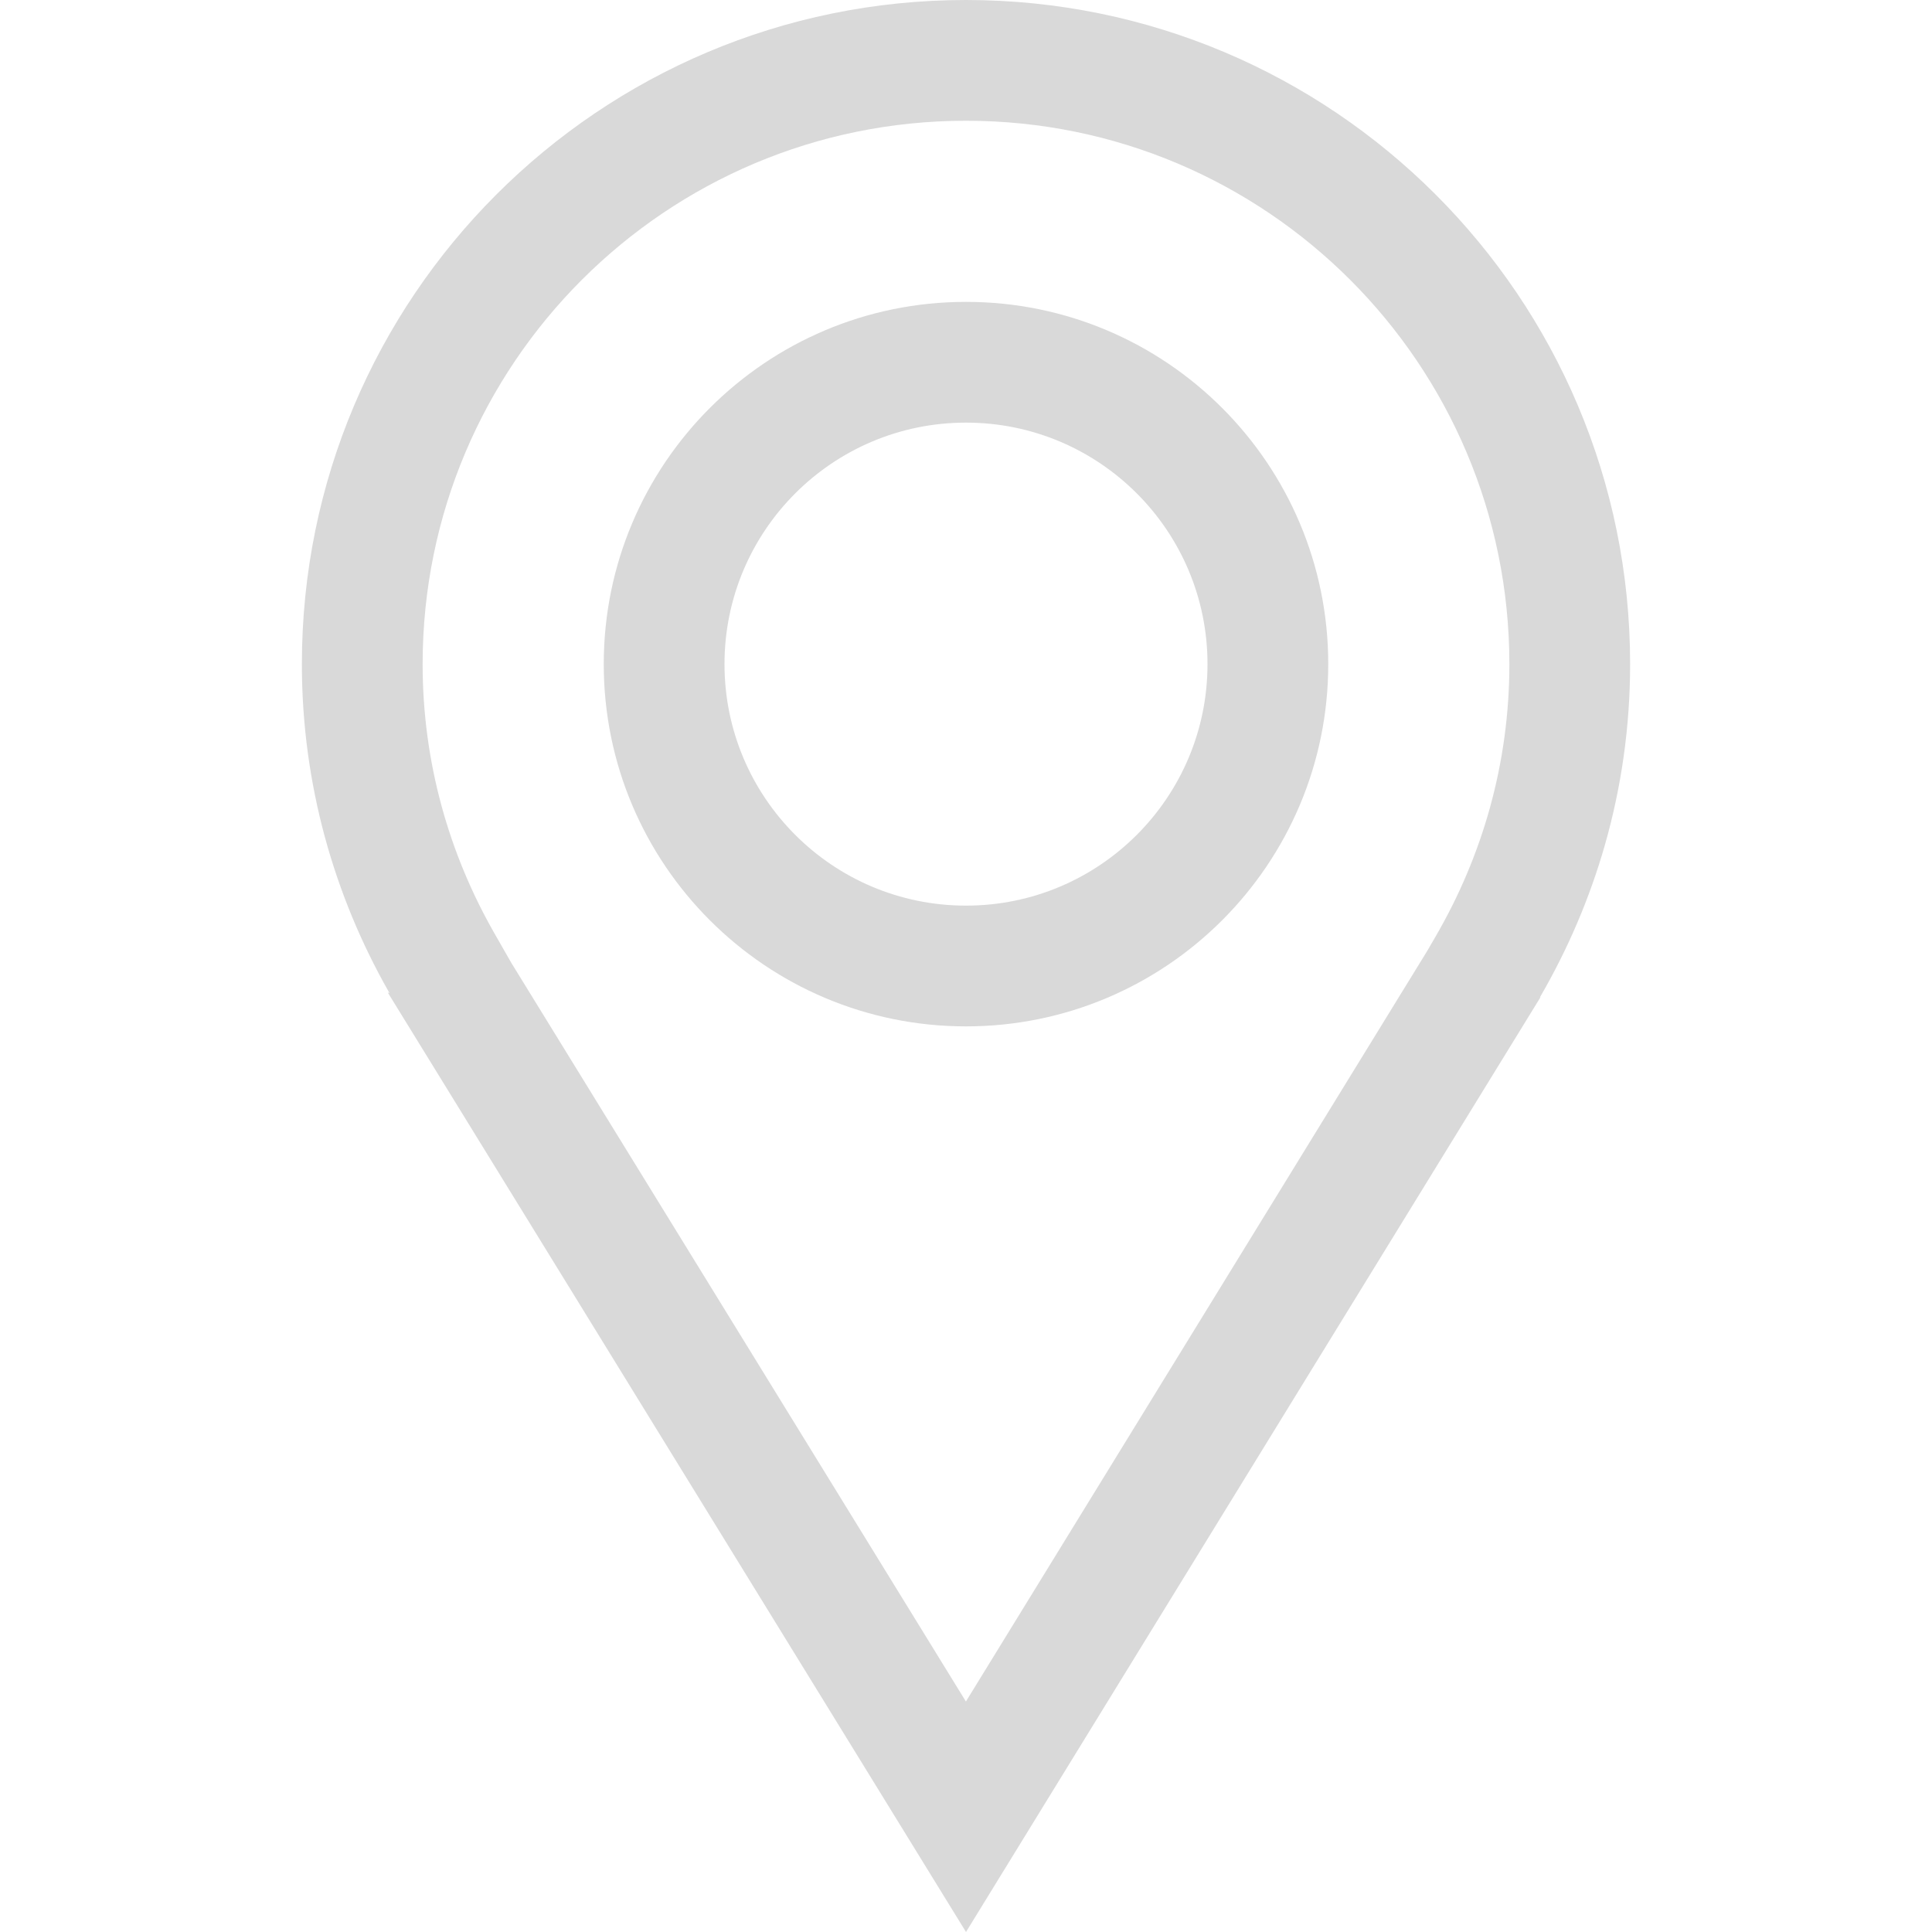
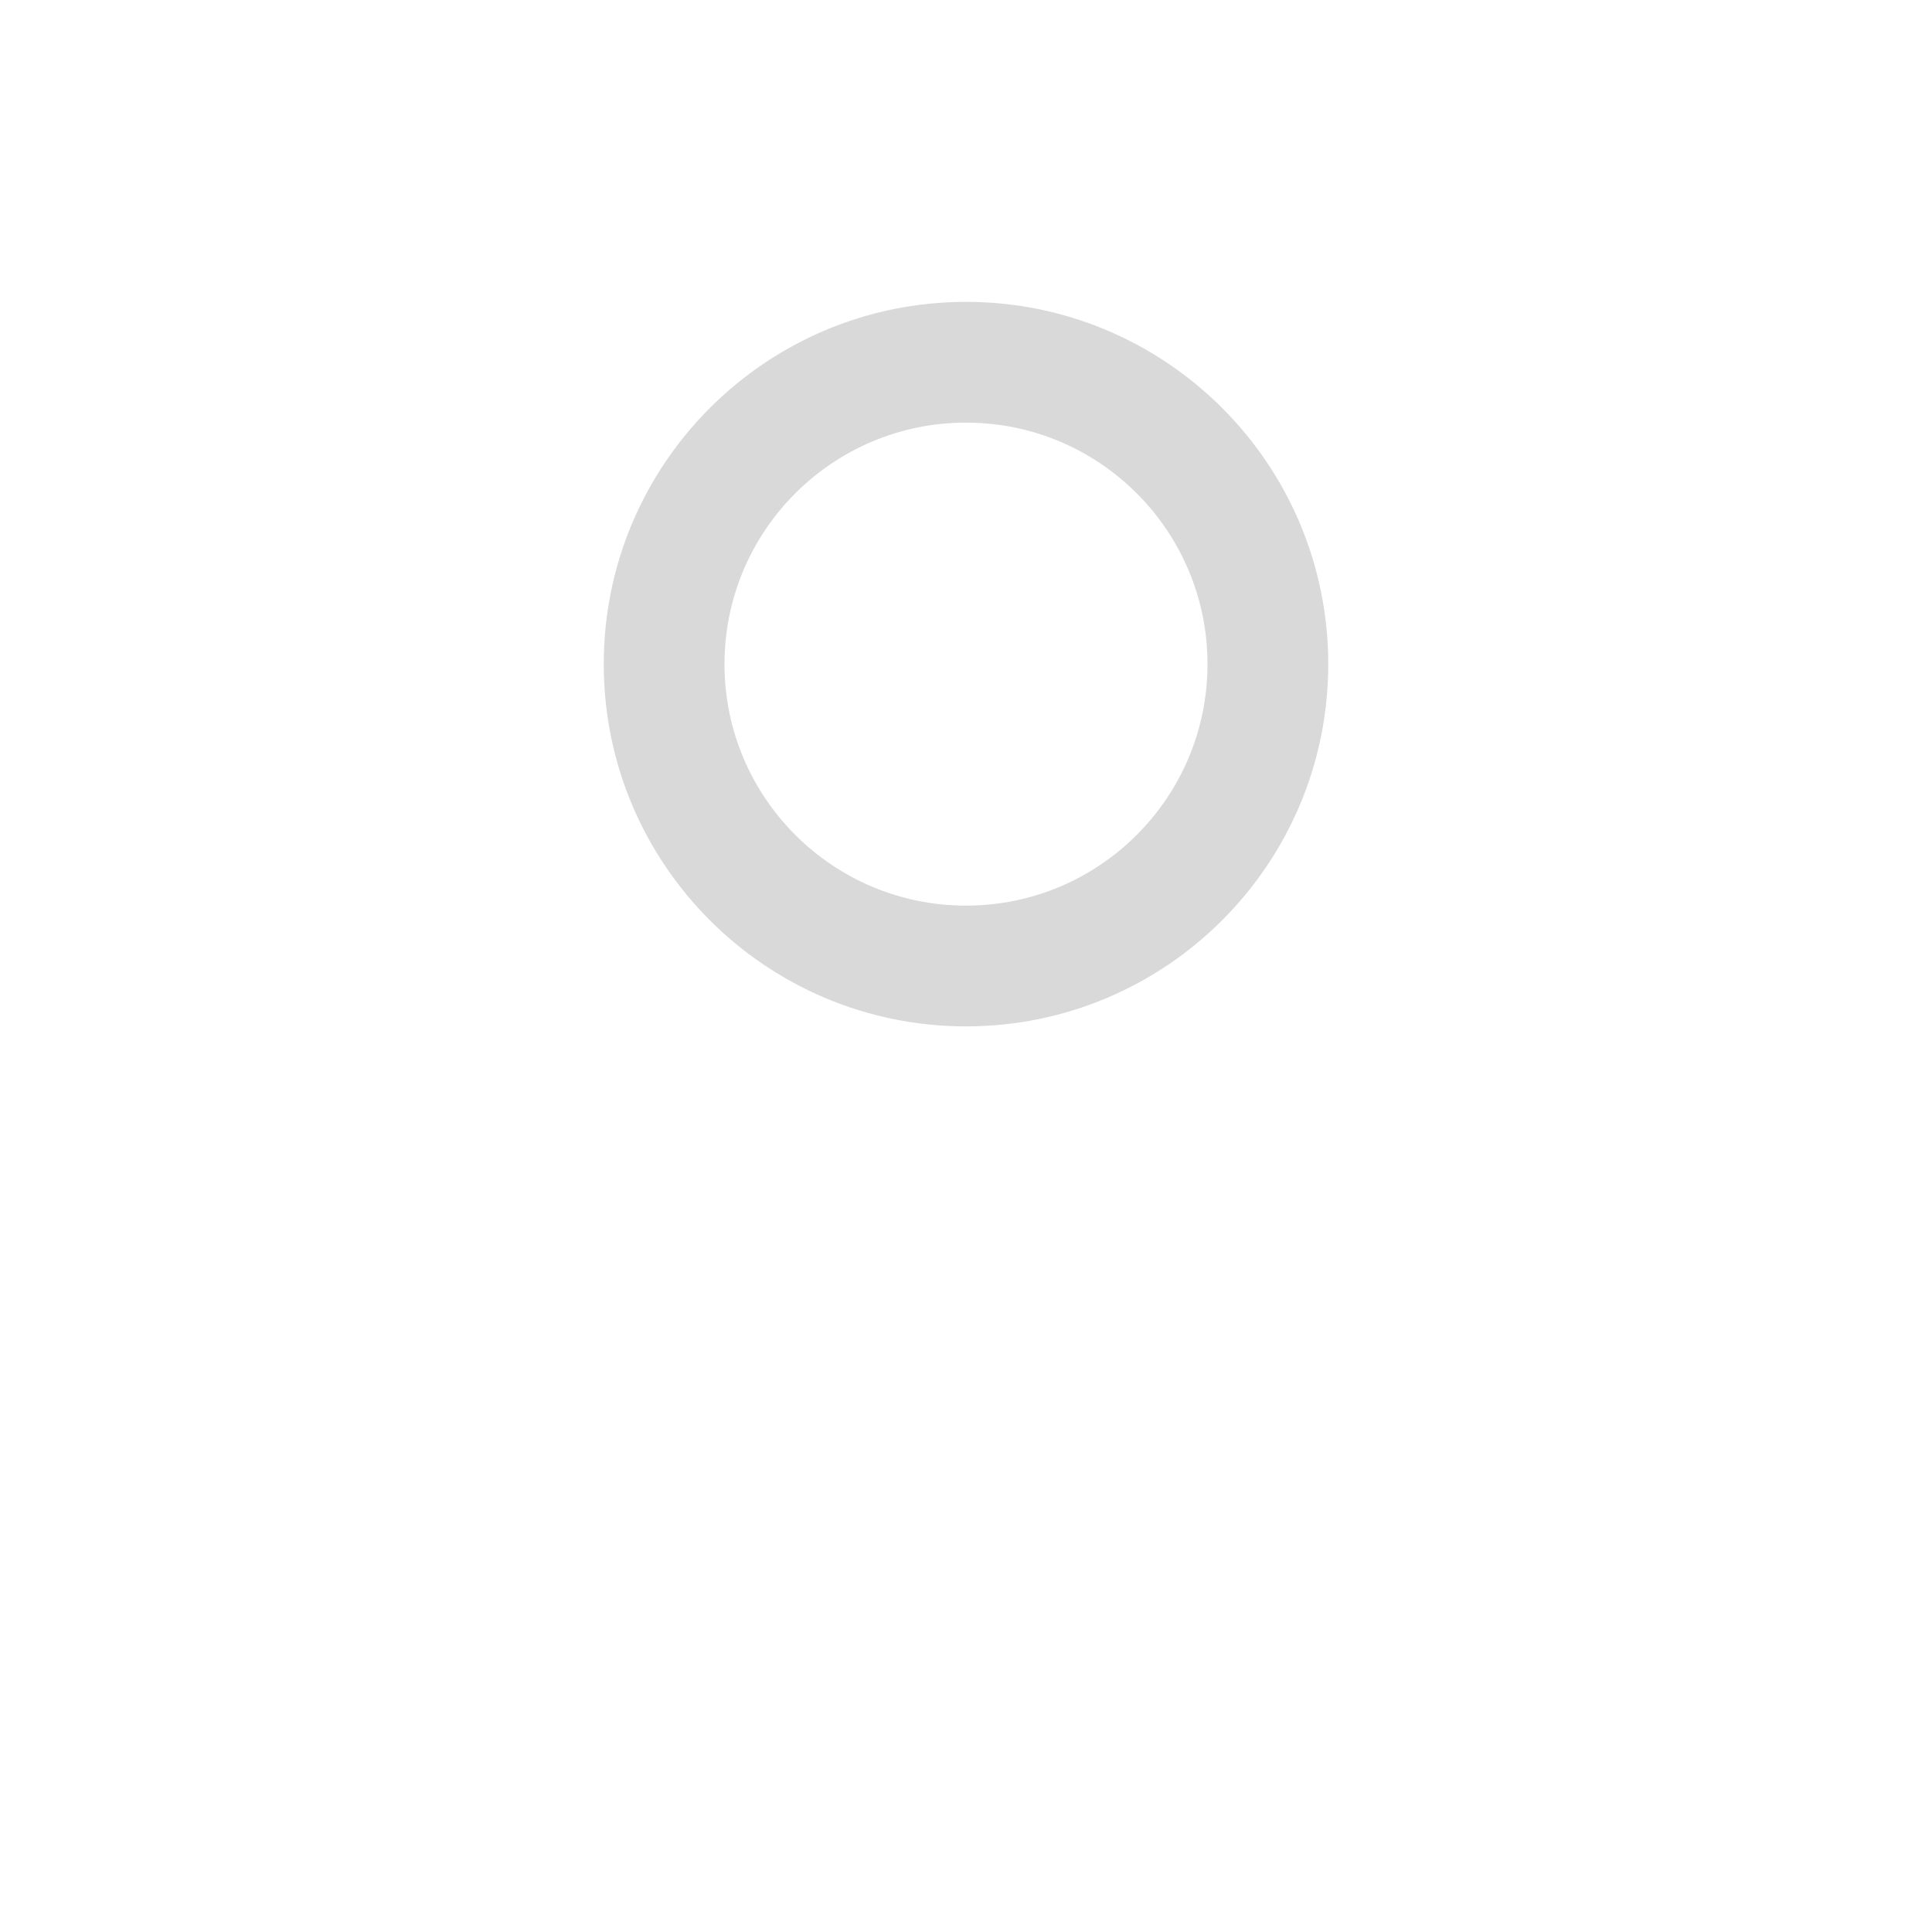
<svg xmlns="http://www.w3.org/2000/svg" width="64" height="64" viewBox="0 0 64 64" fill="none">
-   <path d="M44 22C44 28.627 38.627 34 32 34C25.373 34 20 28.627 20 22C20 15.373 25.373 10 32 10C38.627 10 44 15.373 44 22ZM24 22C24 26.418 27.582 30 32 30C36.418 30 40 26.418 40 22C40 17.582 36.418 14 32 14C27.582 14 24 17.582 24 22Z" fill="#D9D9D9" />
-   <path d="M51.032 33.032L32 64L12.844 32.876L12.904 32.9L12.878 32.855L12.863 32.828C11.964 31.241 11.253 29.534 10.764 27.736C10.267 25.908 10 23.985 10 22C10 9.85 19.848 0 32 0C44.152 0 54 9.85 54 22C54 24.084 53.706 26.096 53.161 28.002C52.654 29.773 51.931 31.452 51.025 33.014L51.01 33.04L51.032 33.032ZM47.553 31.028C49.104 28.362 50 25.29 50 22C50 12.059 41.943 4 32 4C22.057 4 14 12.059 14 22C14 25.241 14.869 28.276 16.377 30.915L16.933 31.888L31.997 56.365L47.273 31.51L47.553 31.028Z" fill="#D9D9D9" />
+   <path d="M44 22C44 28.627 38.627 34 32 34C25.373 34 20 28.627 20 22C20 15.373 25.373 10 32 10C38.627 10 44 15.373 44 22M24 22C24 26.418 27.582 30 32 30C36.418 30 40 26.418 40 22C40 17.582 36.418 14 32 14C27.582 14 24 17.582 24 22Z" fill="#D9D9D9" />
</svg>